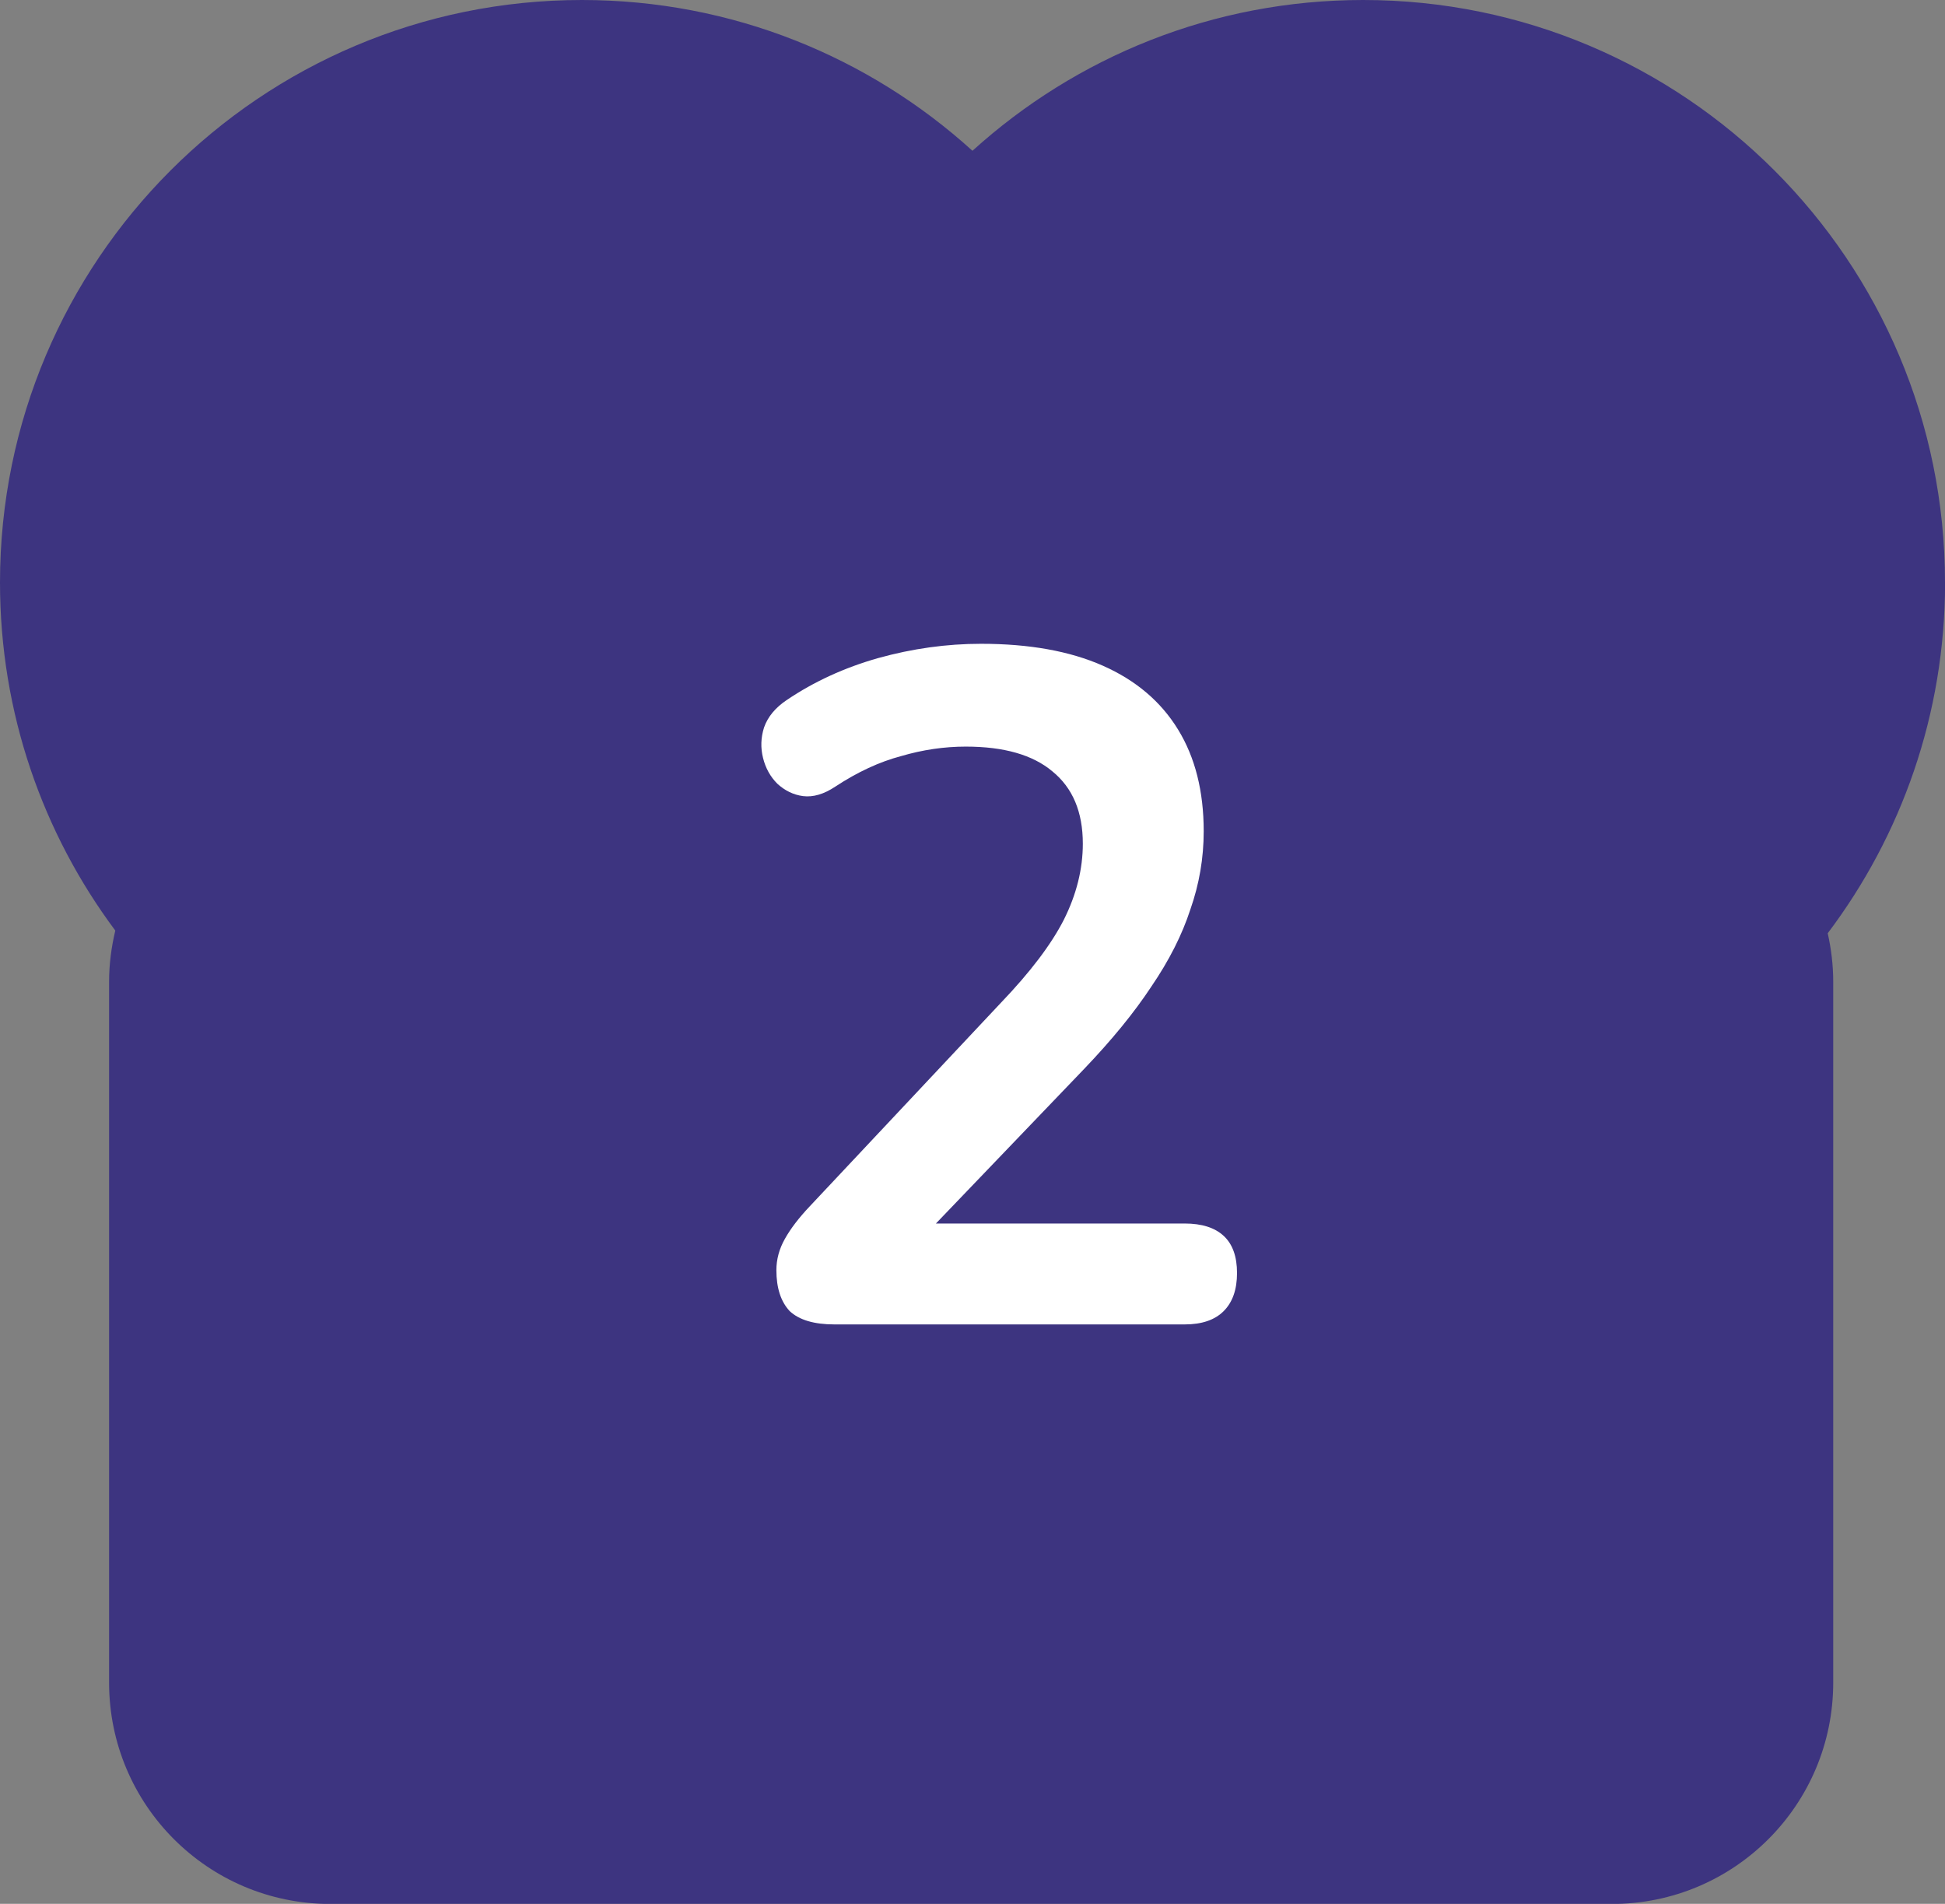
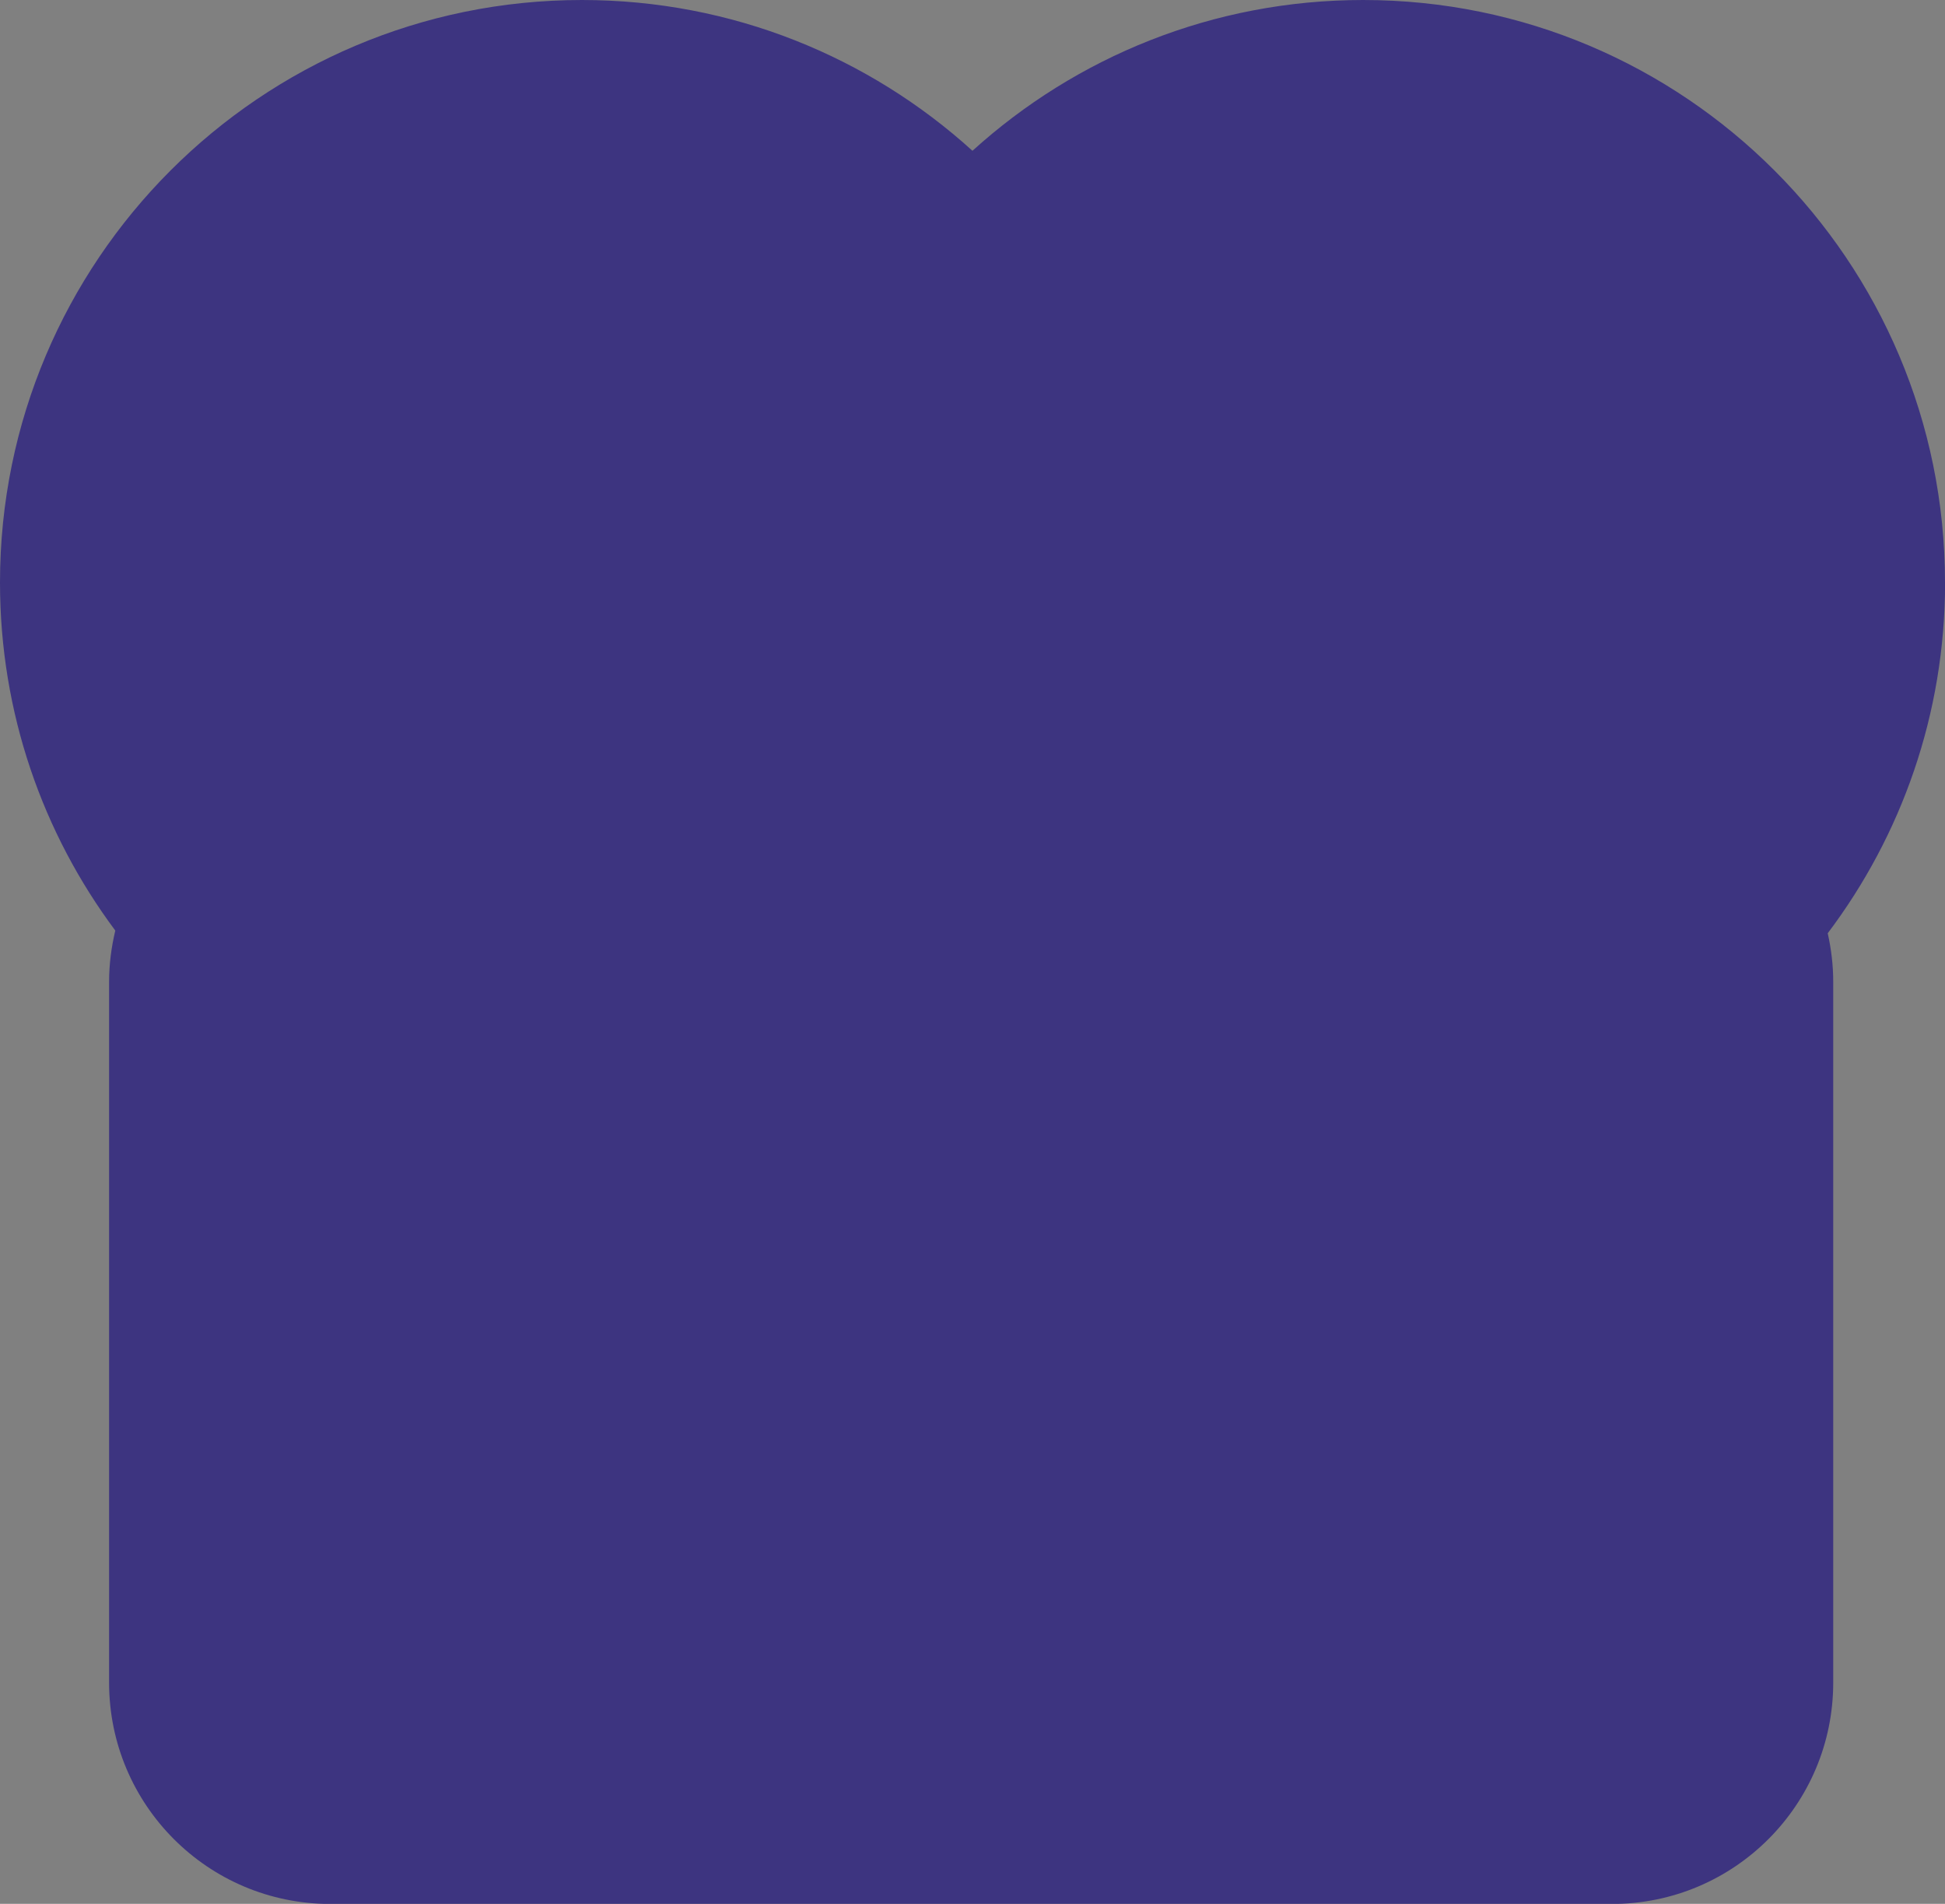
<svg xmlns="http://www.w3.org/2000/svg" width="47" height="46" viewBox="0 0 47 46" fill="none">
  <rect x="0" y="0" width="47" height="46" fill="#808080" stroke="none" />
  <g clip-path="url(#clip0_37_814)">
    <path d="M47 14.074C47 6.301 40.705 0 32.939 0C29.306 0 25.996 1.38 23.499 3.643C21.004 1.38 17.694 0 14.061 0C6.295 0 0 6.301 0 14.074C0 17.227 1.035 20.137 2.786 22.484C2.692 22.881 2.636 23.294 2.636 23.723V40.654C2.636 43.607 5.028 46.002 7.978 46.002H38.956C41.906 46.002 44.299 43.607 44.299 40.654V23.723C44.299 23.319 44.251 22.928 44.166 22.549C45.945 20.191 47.002 17.258 47.002 14.076L47 14.074Z" fill="#3D3480" />
-     <path d="M20.163 32C19.673 32 19.312 31.893 19.082 31.678C18.868 31.448 18.761 31.118 18.761 30.689C18.761 30.428 18.829 30.175 18.968 29.93C19.105 29.685 19.305 29.424 19.566 29.148L24.189 24.226C24.894 23.49 25.4 22.823 25.706 22.225C26.013 21.612 26.166 20.998 26.166 20.385C26.166 19.618 25.921 19.036 25.43 18.637C24.955 18.238 24.258 18.039 23.337 18.039C22.816 18.039 22.295 18.116 21.773 18.269C21.252 18.407 20.723 18.652 20.186 19.005C19.91 19.189 19.65 19.266 19.404 19.235C19.174 19.204 18.968 19.105 18.784 18.936C18.615 18.767 18.5 18.56 18.439 18.315C18.377 18.07 18.385 17.824 18.462 17.579C18.553 17.318 18.738 17.096 19.014 16.912C19.673 16.467 20.409 16.13 21.221 15.9C22.049 15.67 22.878 15.555 23.706 15.555C24.871 15.555 25.852 15.731 26.649 16.084C27.447 16.437 28.052 16.95 28.466 17.625C28.881 18.3 29.087 19.12 29.087 20.086C29.087 20.73 28.98 21.359 28.765 21.972C28.566 22.585 28.252 23.206 27.823 23.835C27.409 24.464 26.864 25.131 26.189 25.836L21.866 30.344V29.562H28.628C29.041 29.562 29.356 29.662 29.57 29.861C29.785 30.06 29.892 30.359 29.892 30.758C29.892 31.157 29.785 31.463 29.57 31.678C29.356 31.893 29.041 32 28.628 32H20.163Z" fill="white" />
  </g>
  <defs>
    <clipPath id="clip0_37_814">
      <rect width="47" height="46" fill="white" />
    </clipPath>
  </defs>
</svg>